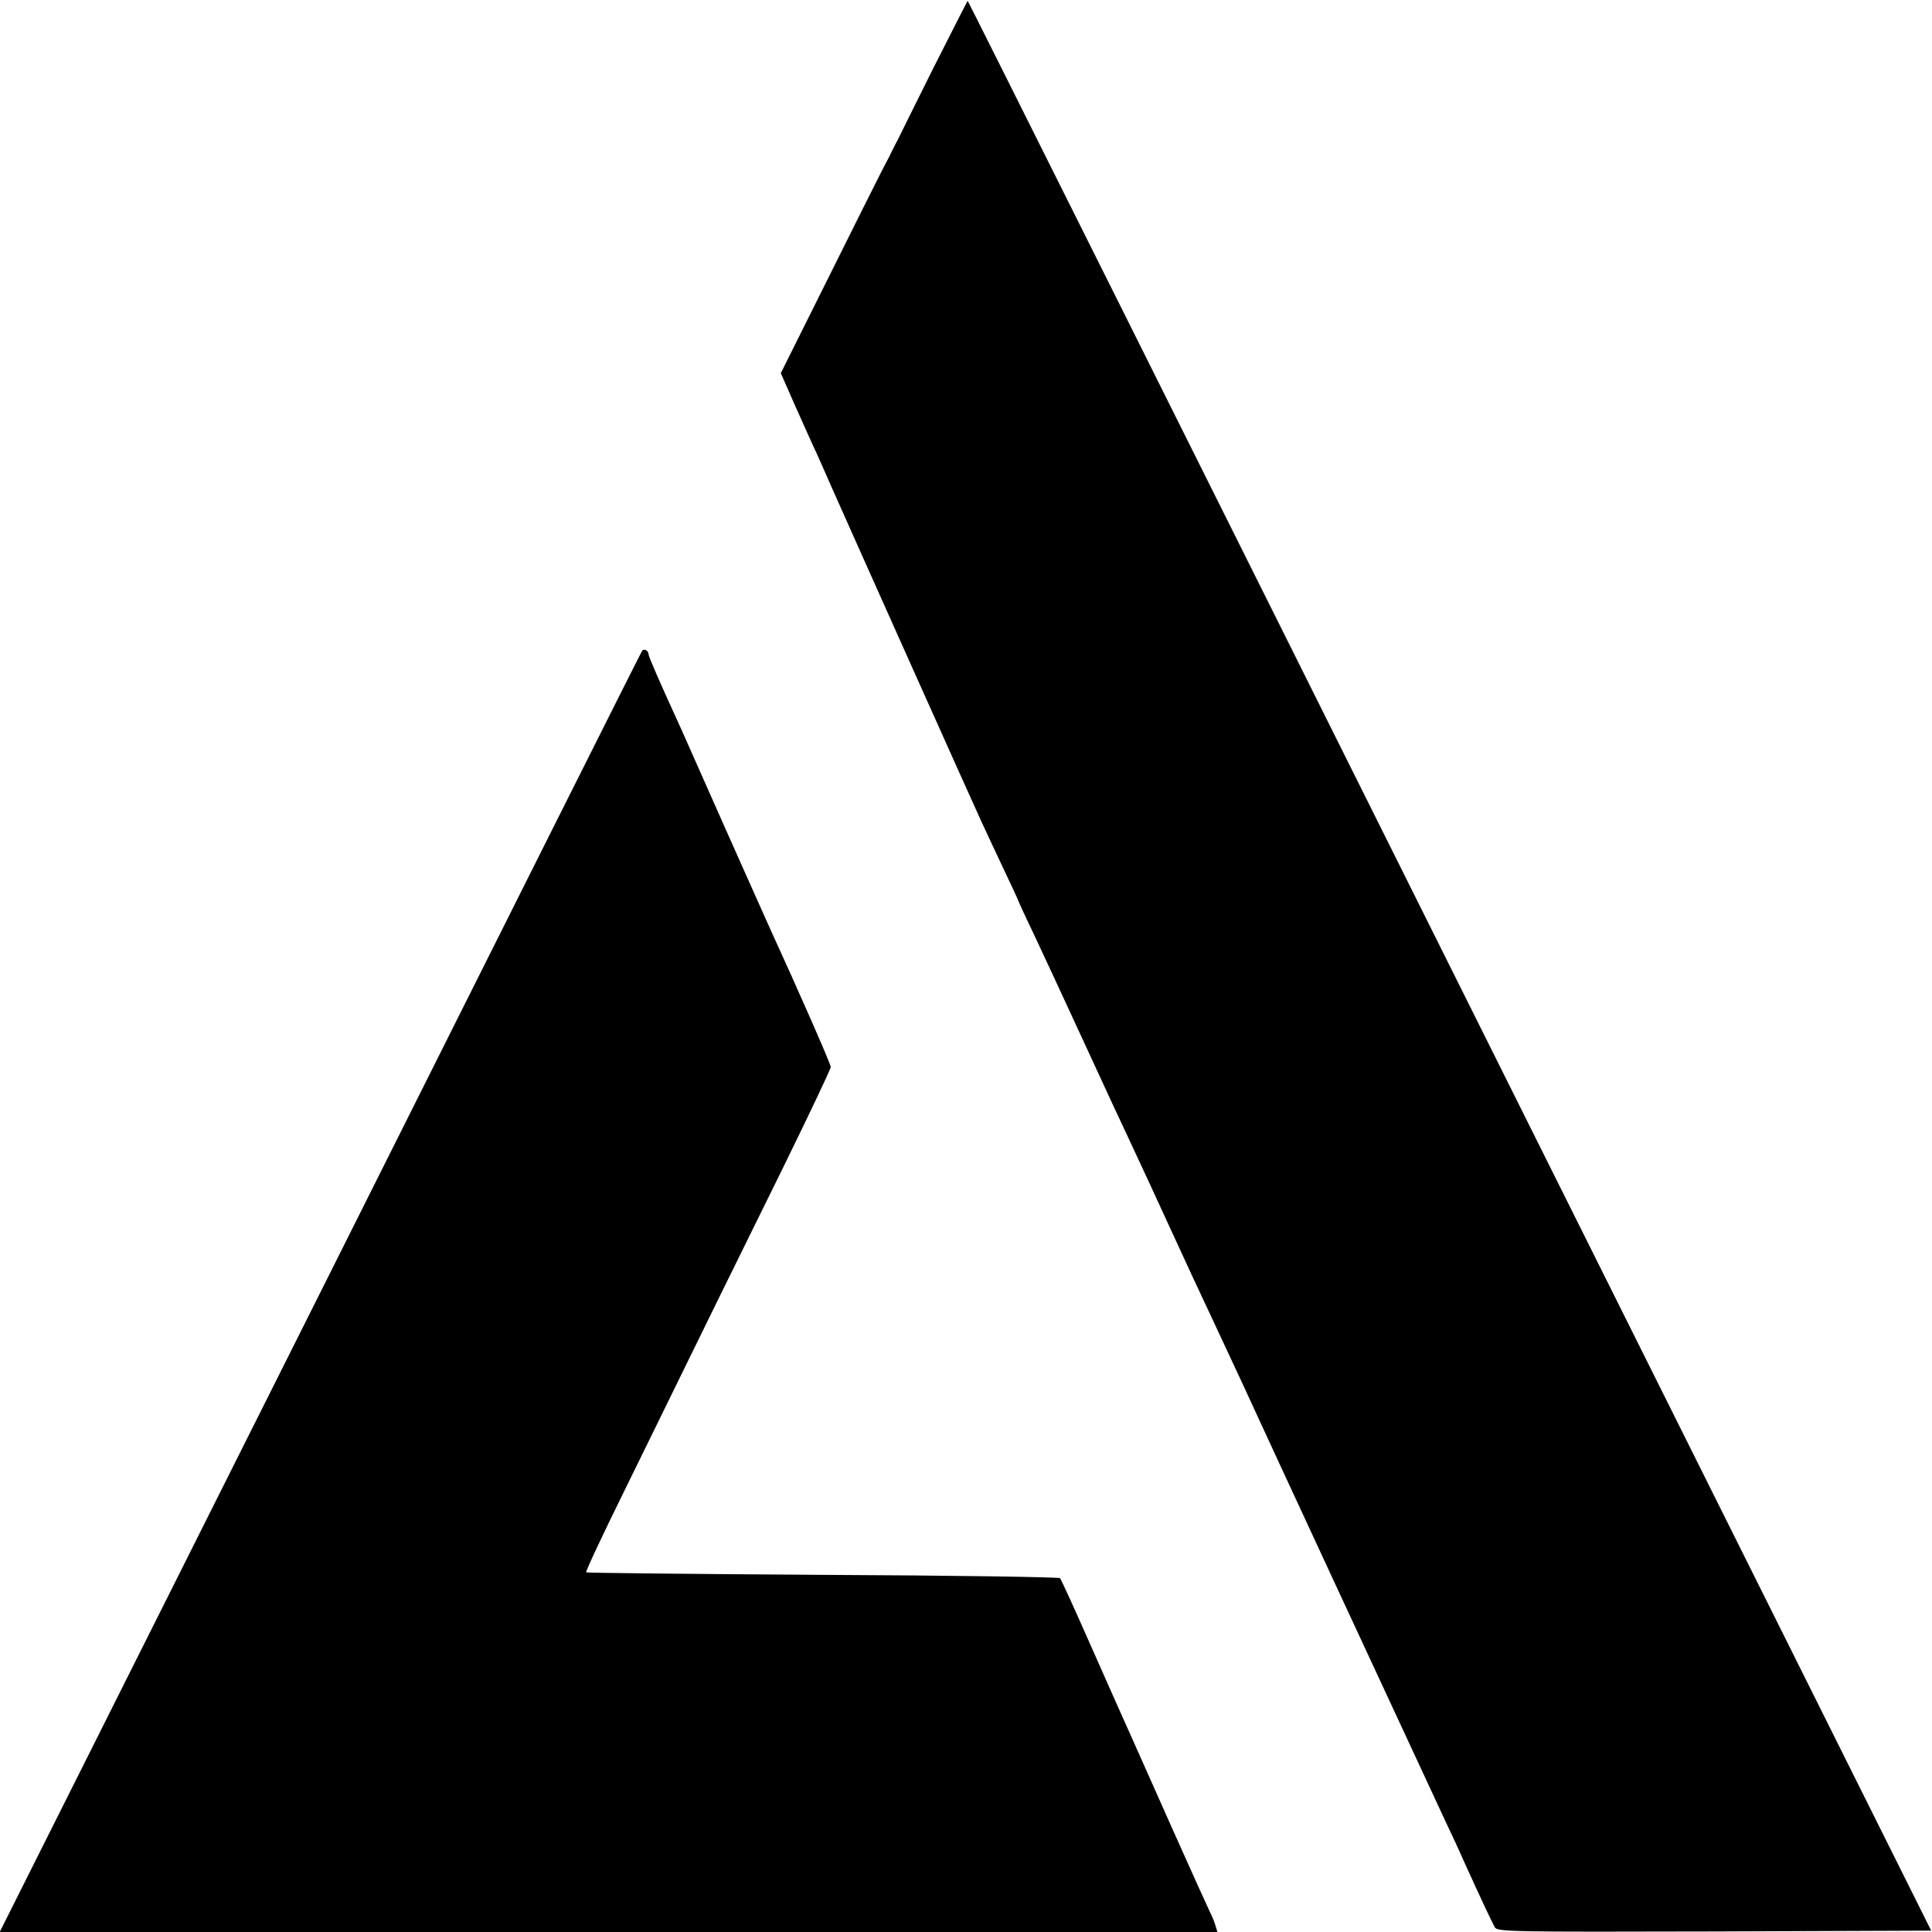
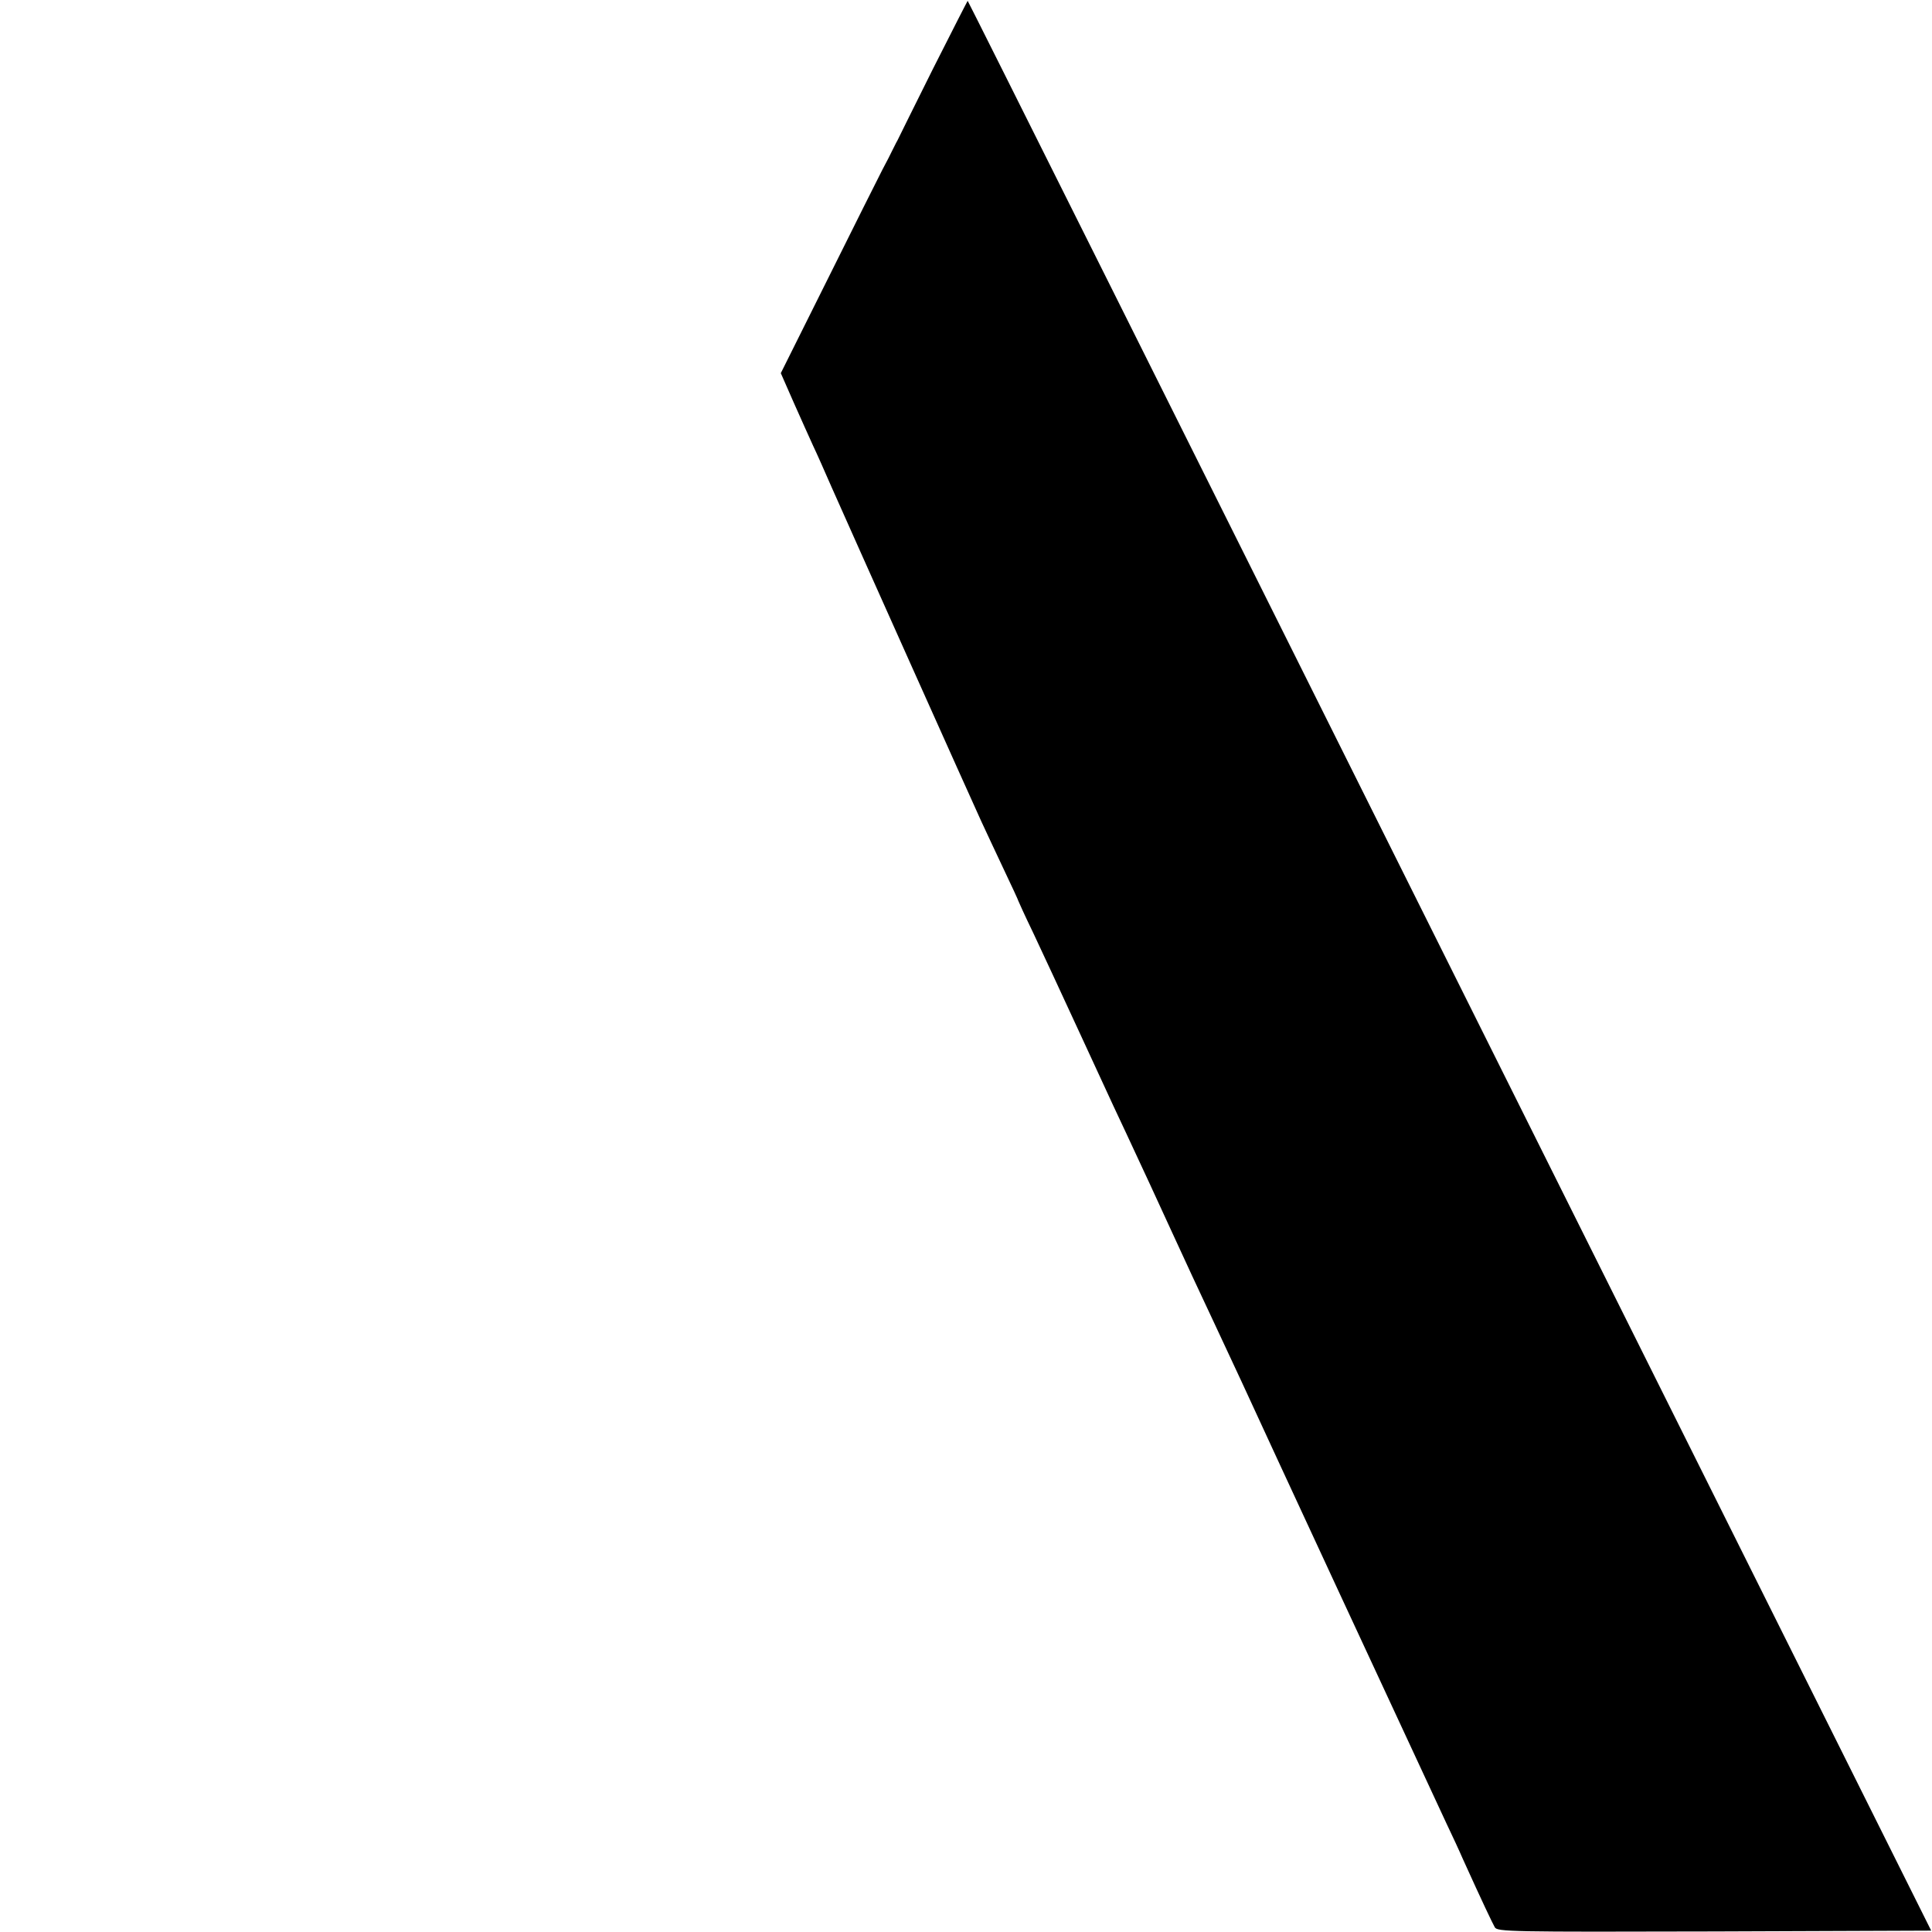
<svg xmlns="http://www.w3.org/2000/svg" version="1.0" width="700pt" height="700pt" viewBox="0 0 700 700" preserveAspectRatio="xMidYMid meet">
  <g transform="translate(0,700) scale(0.1,-0.1)" fill="#000000" stroke="none">
    <path d="M3381 6752 c-68 -136 -126 -254 -130 -262 -5 -8 -12 -24 -18 -35 -5 -11 -21 -42 -36 -70 -14 -27 -103 -205 -197 -394 l-171 -343 47 -107 c26 -58 57 -128 70 -156 13 -27 43 -95 67 -150 69 -156 511 -1143 542 -1210 15 -33 52 -111 81 -173 30 -63 54 -115 54 -117 0 -1 24 -54 54 -116 55 -117 76 -163 176 -379 118 -256 132 -286 160 -345 66 -141 106 -228 162 -350 64 -140 92 -199 158 -340 23 -49 67 -144 98 -210 91 -199 598 -1291 742 -1600 21 -44 48 -102 60 -130 72 -159 107 -232 116 -248 9 -16 55 -17 795 -15 l786 3 -1330 2665 c-1465 2937 -2158 4324 -2161 4327 0 1 -57 -110 -125 -245z" />
-     <path d="M2326 4641 c-4 -5 -528 -1051 -1166 -2325 l-1161 -2316 2206 0 2206 0 -7 23 c-3 12 -12 33 -19 47 -7 14 -70 153 -140 310 -70 157 -136 305 -147 330 -39 87 -66 147 -158 355 -51 116 -96 213 -99 217 -4 4 -391 10 -860 12 -469 3 -855 7 -857 9 -3 3 59 135 137 293 309 631 413 843 578 1177 94 192 171 354 171 361 0 11 -118 279 -222 506 -11 25 -83 185 -159 356 -75 170 -149 335 -162 365 -78 170 -117 260 -117 268 0 14 -18 23 -24 12z" />
  </g>
</svg>